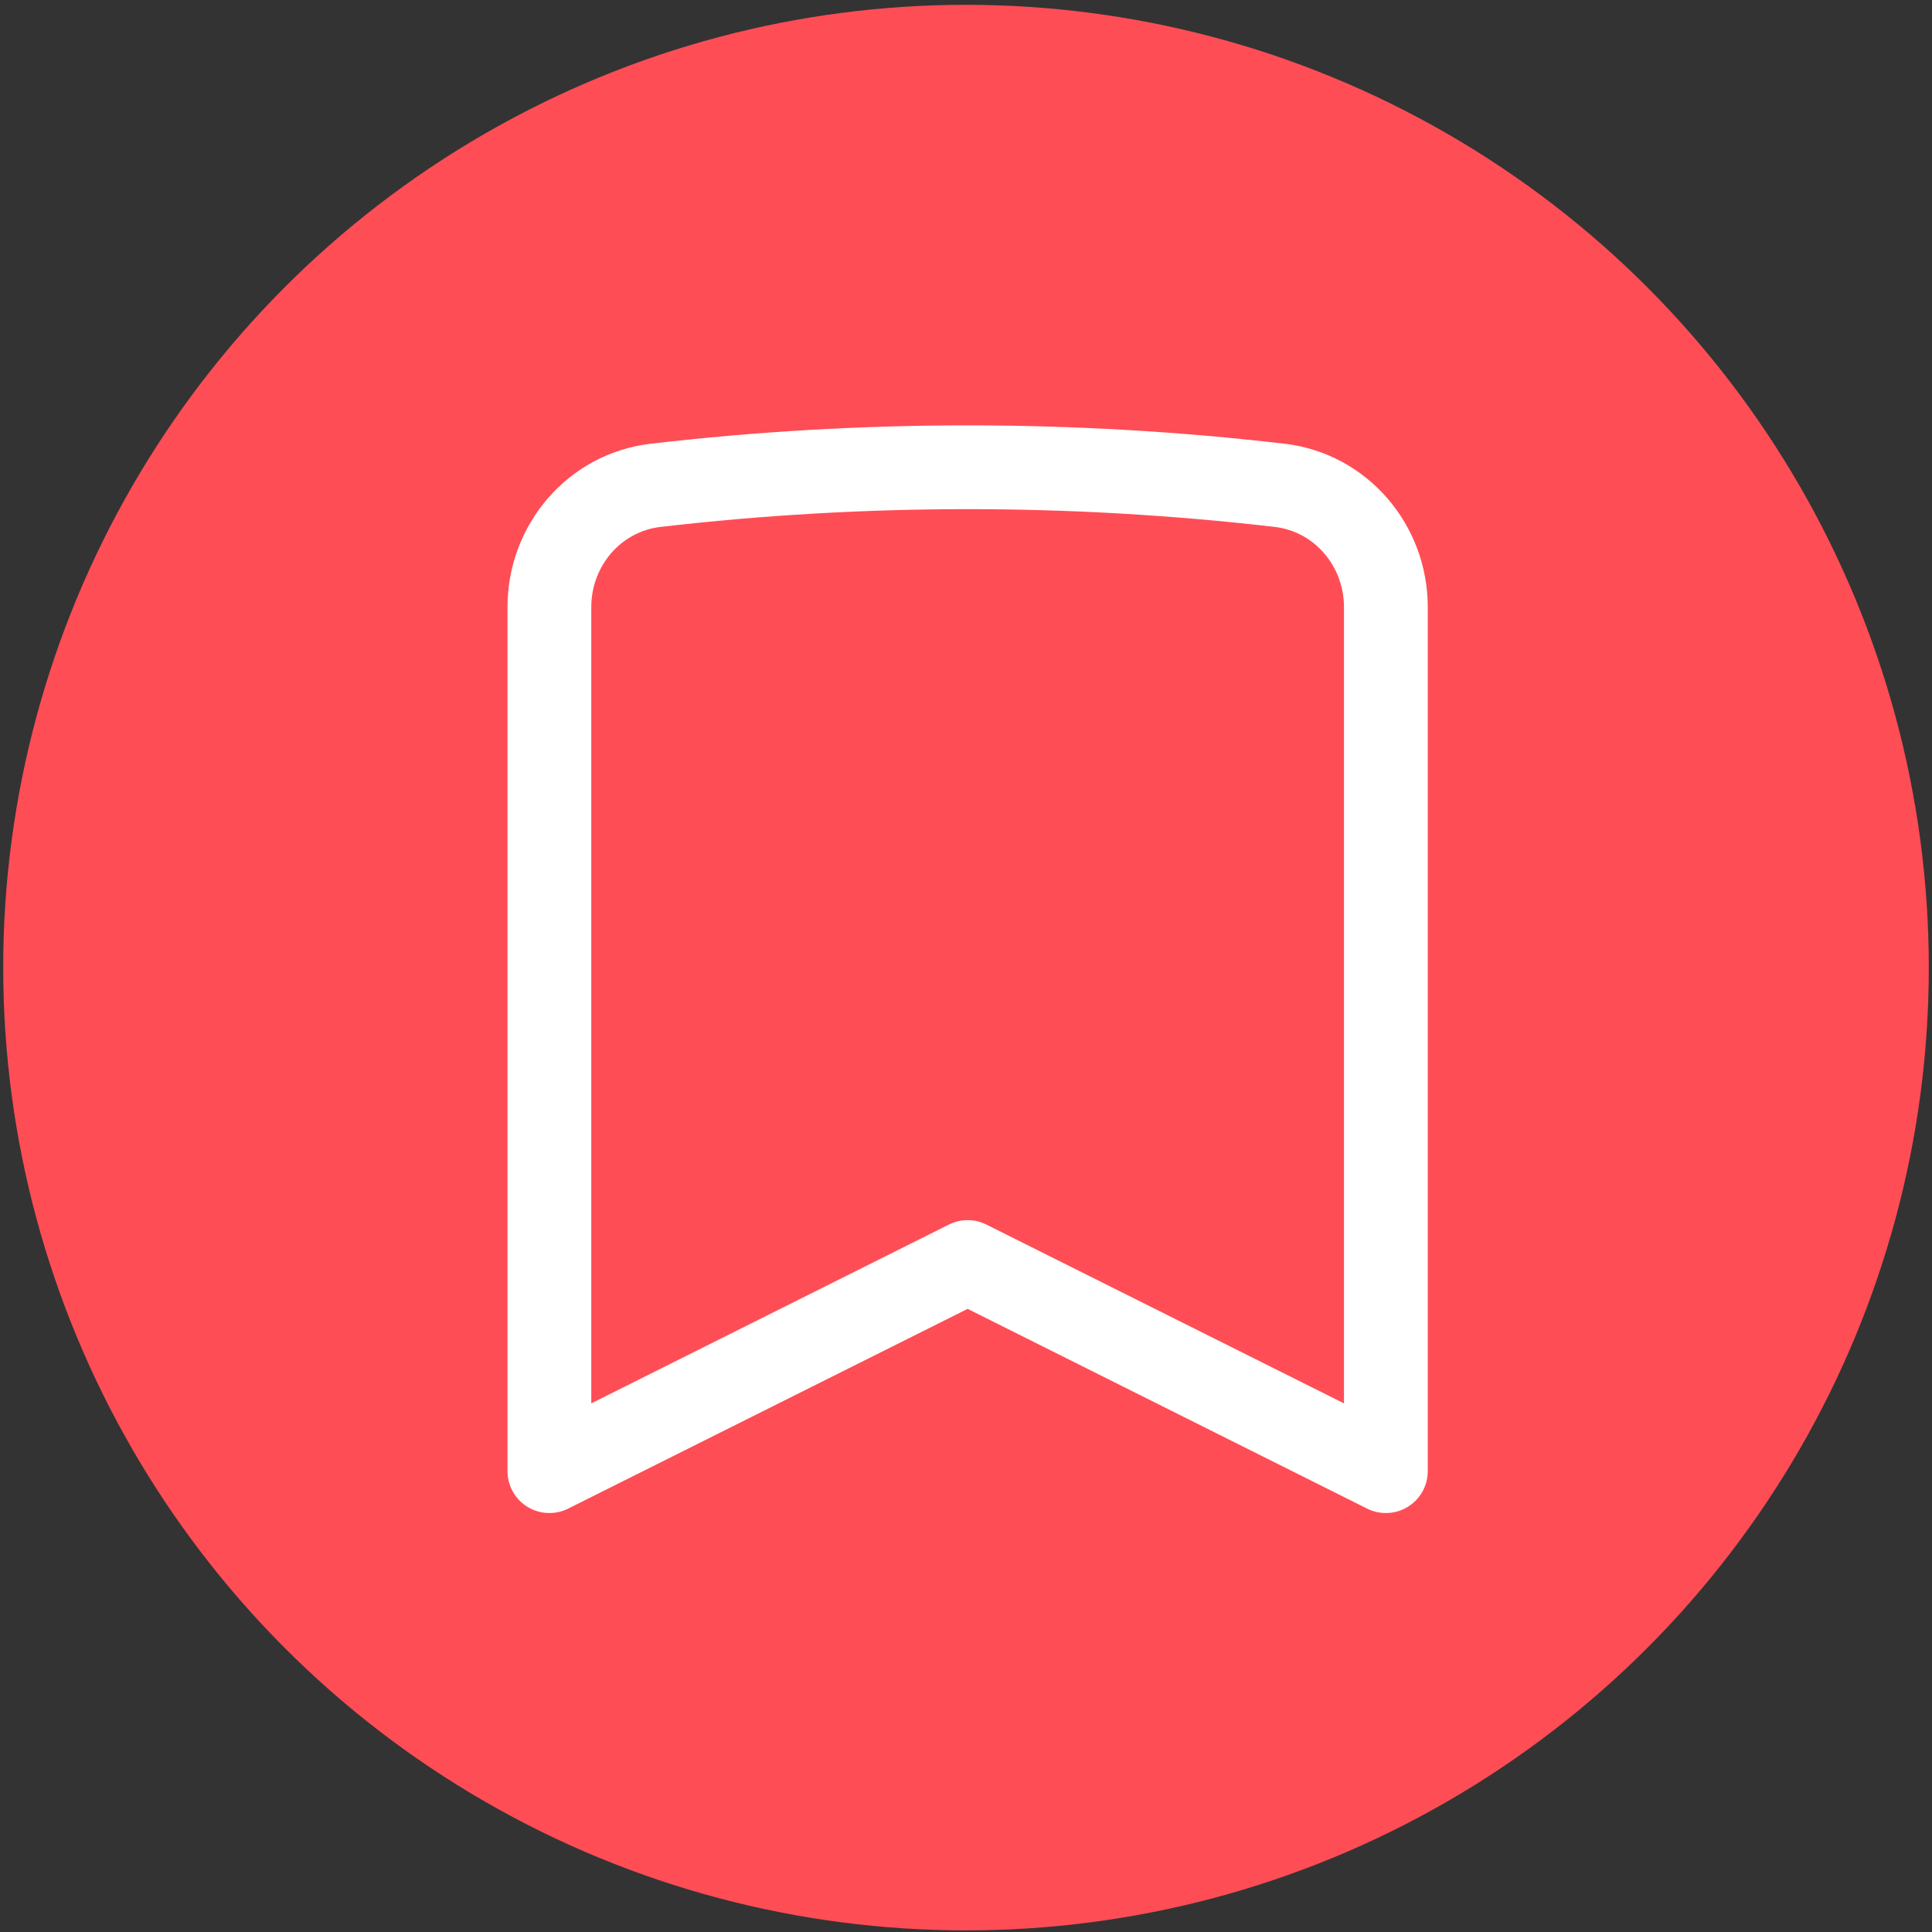
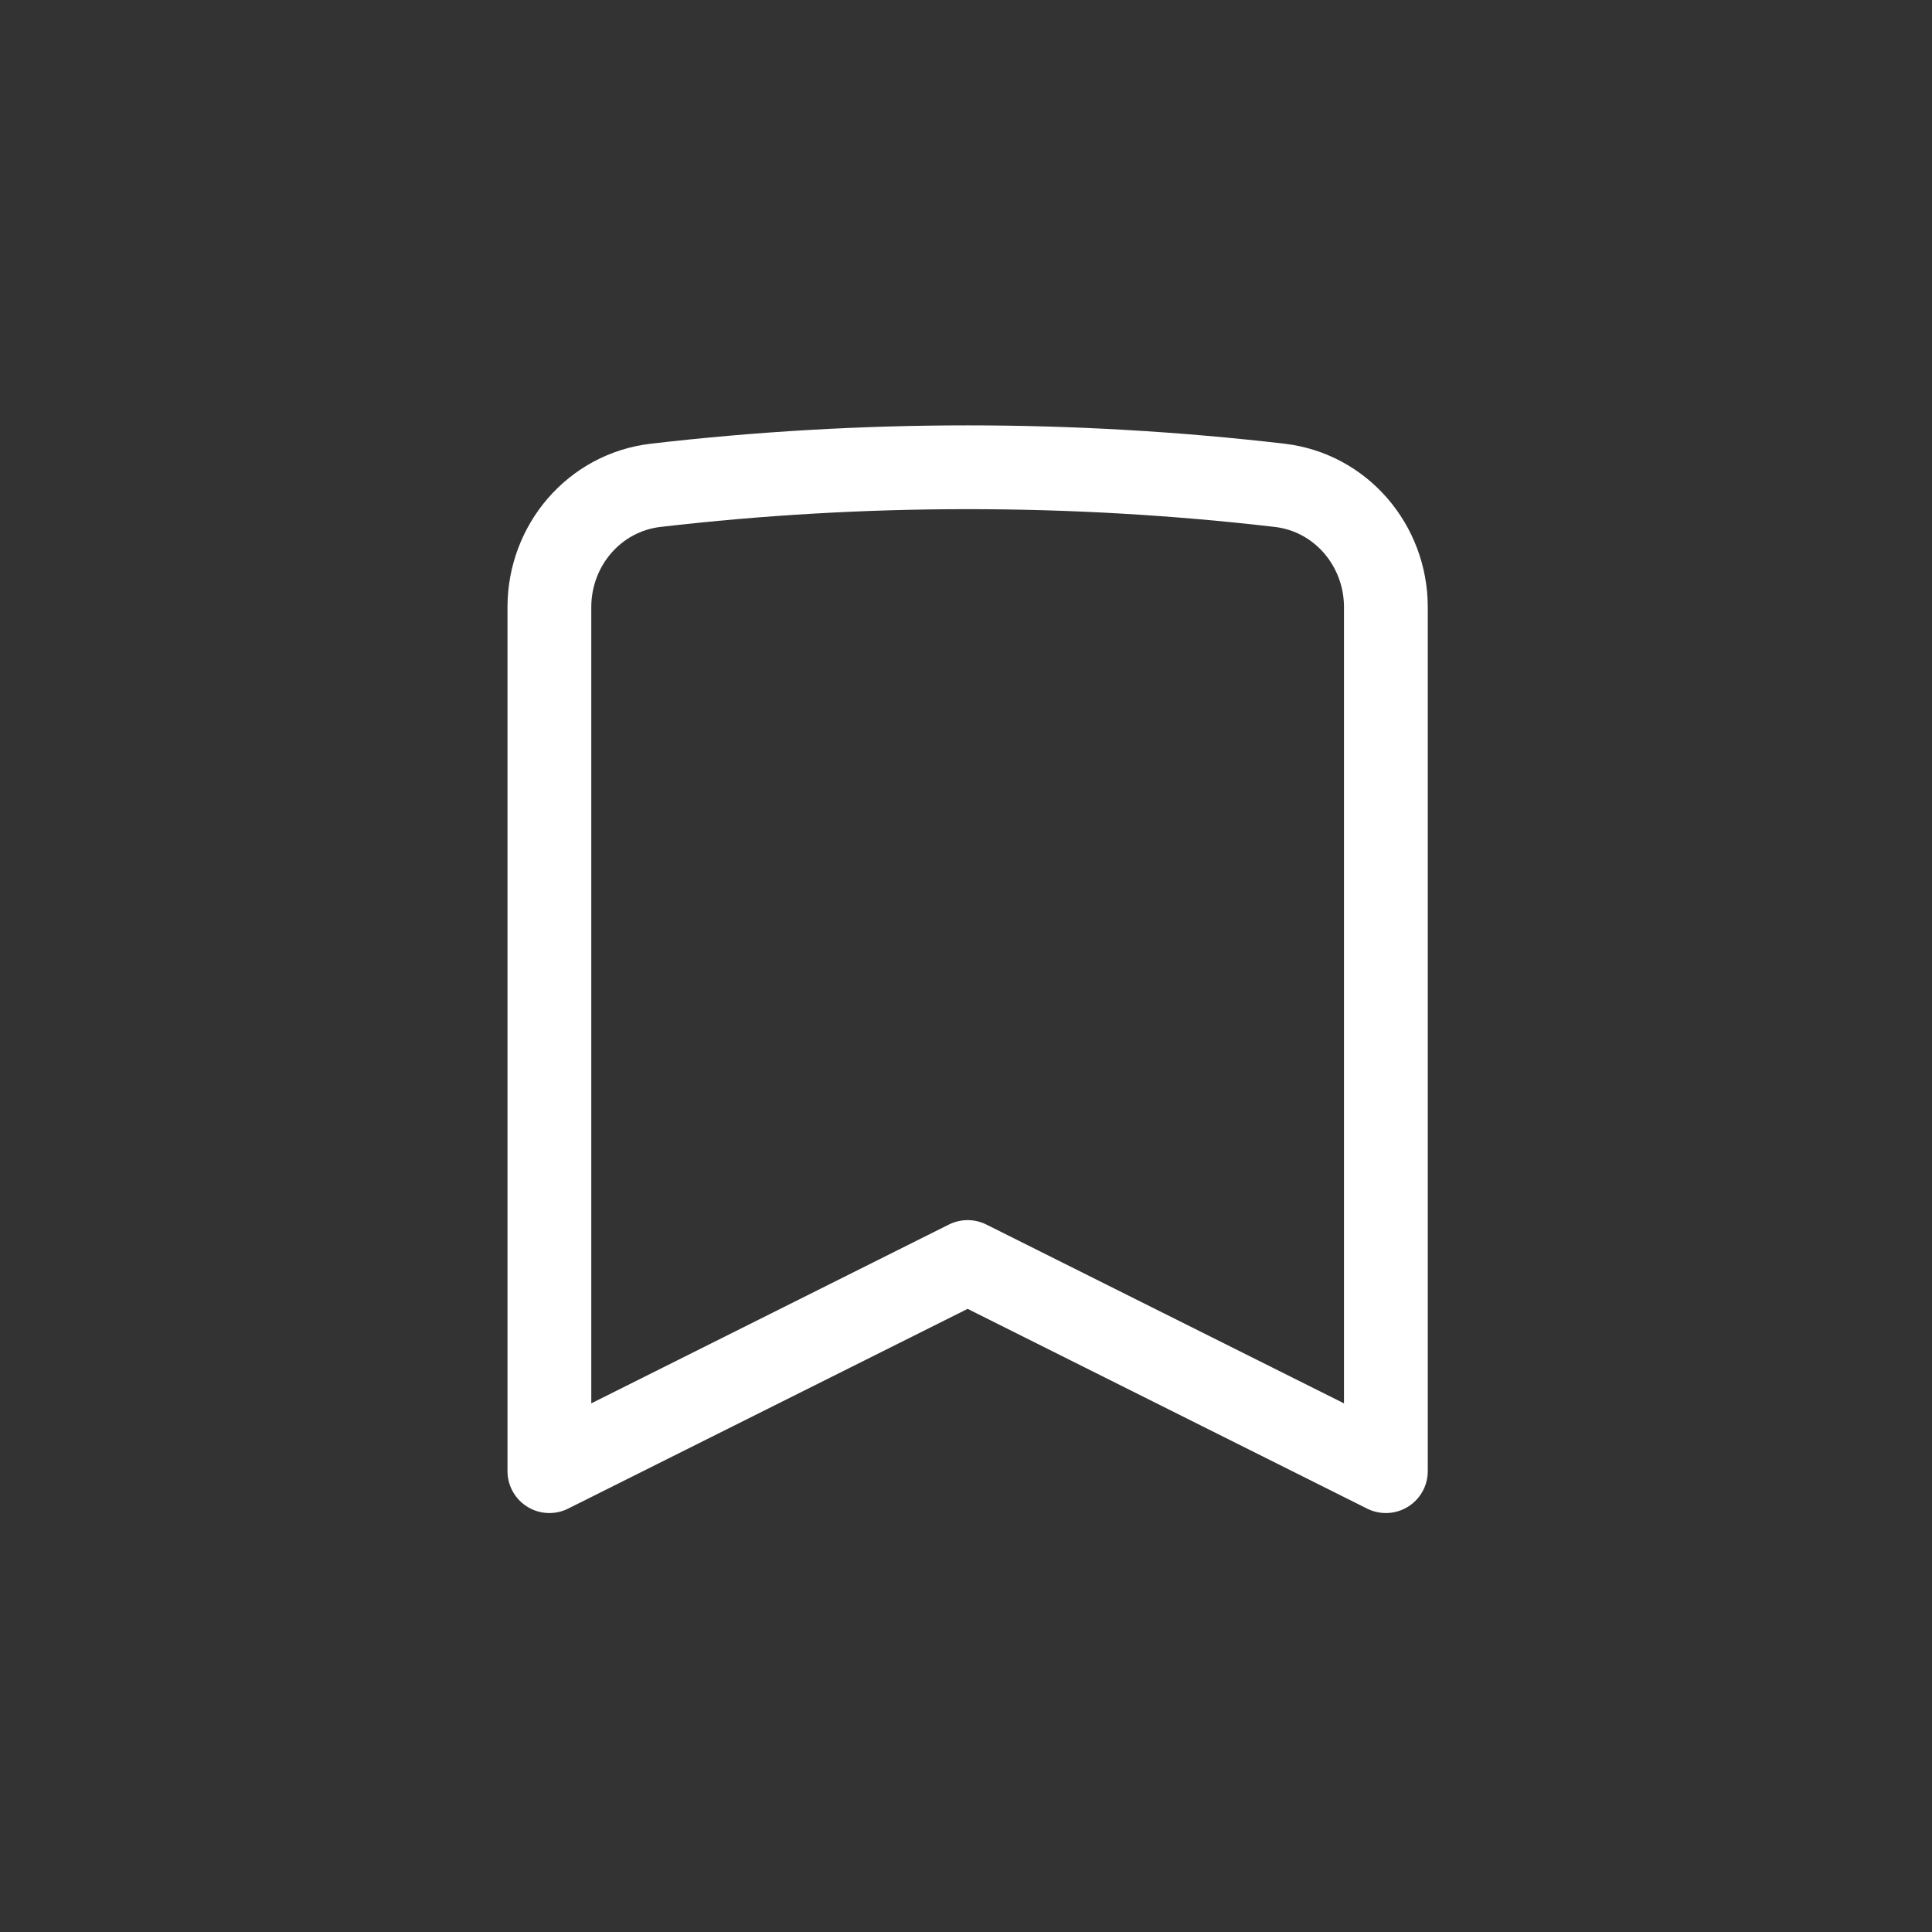
<svg xmlns="http://www.w3.org/2000/svg" width="45" height="45" viewBox="0 0 301 301" fill="none">
  <rect x="0" y="0" width="301" height="301" fill="#333333" stroke="none" />
-   <circle cx="150.5" cy="150.75" r="150" fill="#FF4D56" />
  <path d="M199.348 75.609C208.905 76.722 215.916 84.967 215.916 94.593V229.2L150.755 196.619L85.593 229.2V94.593C85.593 84.967 92.596 76.722 102.161 75.609C134.448 71.862 167.061 71.862 199.348 75.609Z" stroke="white" stroke-width="13.054" stroke-linecap="round" stroke-linejoin="round" />
</svg>